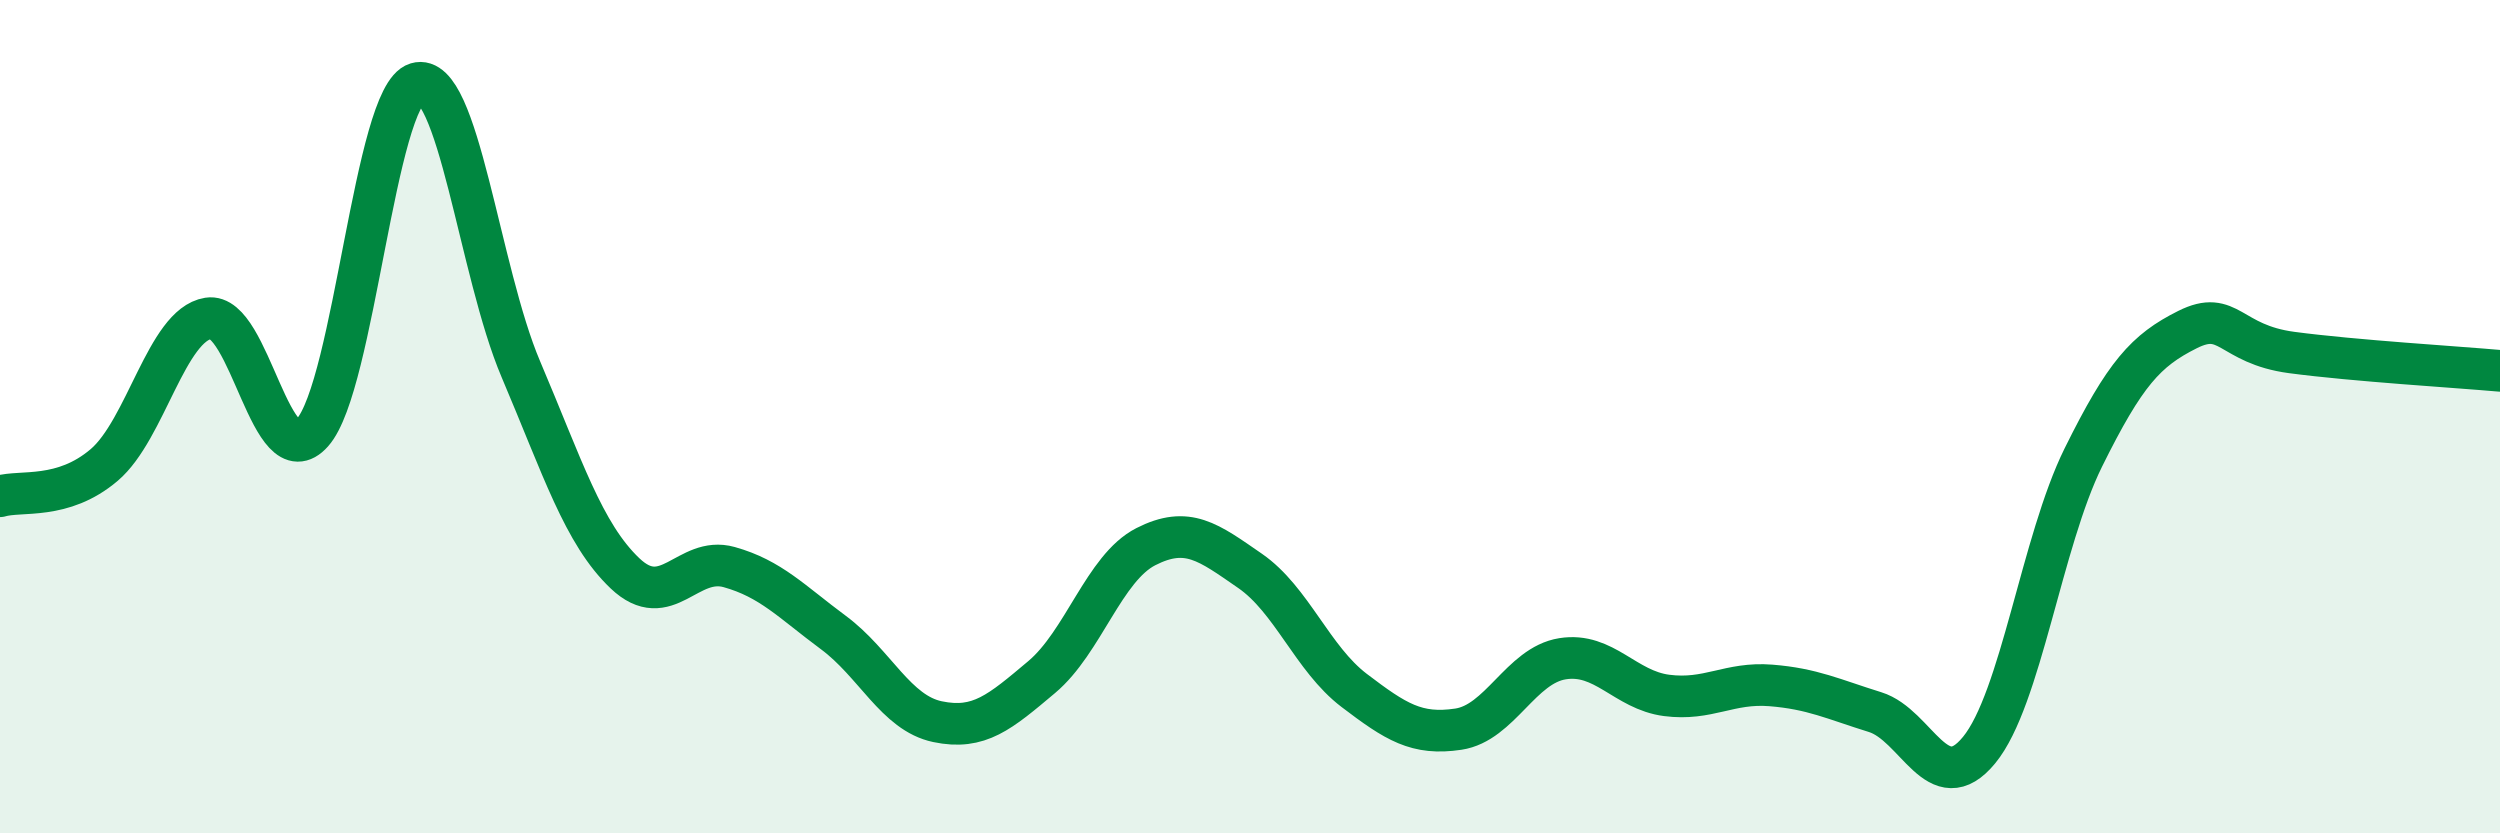
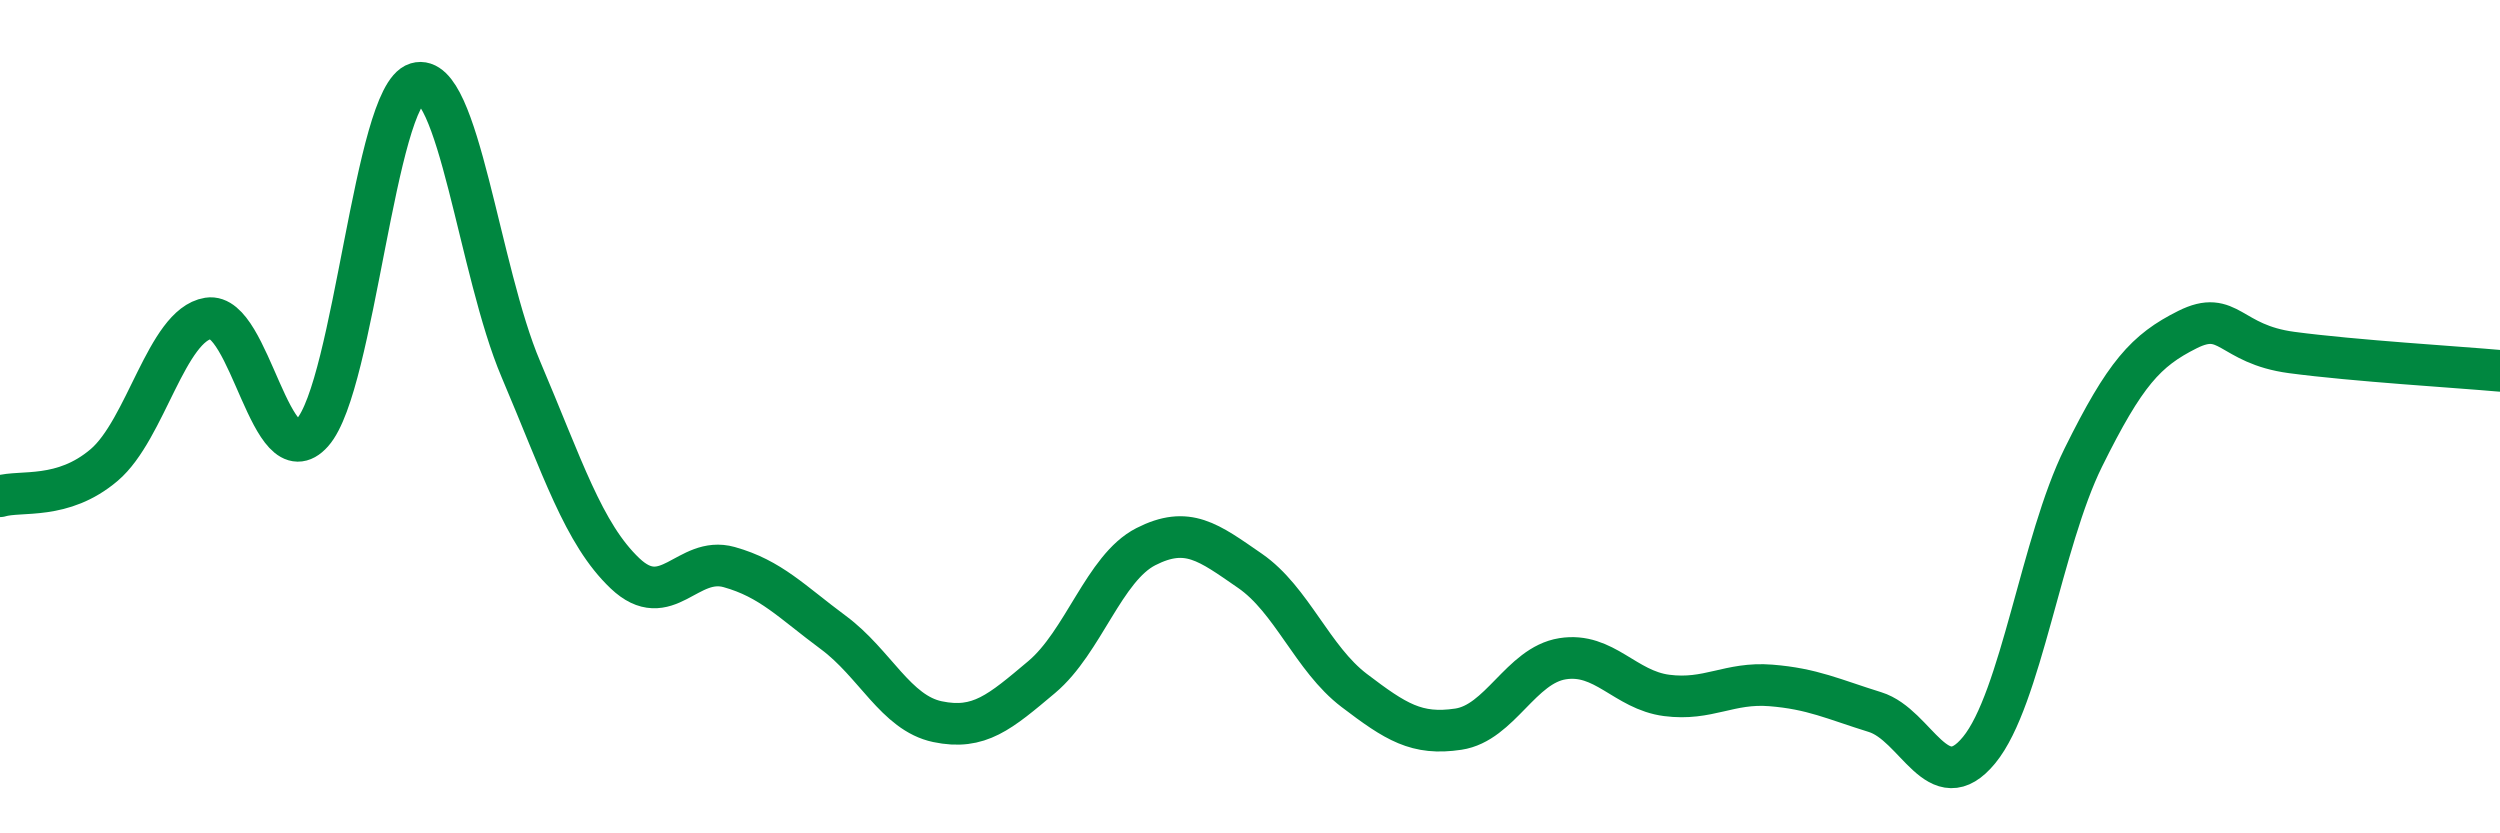
<svg xmlns="http://www.w3.org/2000/svg" width="60" height="20" viewBox="0 0 60 20">
-   <path d="M 0,11.91 C 0.5,11.76 1.5,12.01 2.5,11.16 C 3.5,10.31 4,7.8 5,7.64 C 6,7.48 6.5,11.51 7.5,10.38 C 8.5,9.25 9,2.3 10,2 C 11,1.7 11.5,6.51 12.5,8.86 C 13.5,11.21 14,12.81 15,13.76 C 16,14.71 16.5,13.33 17.5,13.61 C 18.5,13.89 19,14.44 20,15.18 C 21,15.92 21.5,17.11 22.5,17.32 C 23.5,17.53 24,17.09 25,16.25 C 26,15.41 26.5,13.63 27.5,13.12 C 28.5,12.61 29,13.01 30,13.7 C 31,14.39 31.5,15.81 32.5,16.57 C 33.5,17.33 34,17.65 35,17.5 C 36,17.35 36.5,15.97 37.5,15.81 C 38.5,15.65 39,16.56 40,16.69 C 41,16.82 41.5,16.37 42.5,16.45 C 43.5,16.53 44,16.78 45,17.09 C 46,17.4 46.5,19.22 47.5,18 C 48.5,16.78 49,13 50,10.98 C 51,8.96 51.5,8.41 52.5,7.91 C 53.5,7.41 53.5,8.26 55,8.46 C 56.5,8.66 59,8.81 60,8.9L60 20L0 20Z" fill="#008740" opacity="0.1" stroke-linecap="round" stroke-linejoin="round" />
  <path d="M 0,11.91 C 0.5,11.76 1.5,12.01 2.5,11.16 C 3.5,10.31 4,7.8 5,7.64 C 6,7.48 6.5,11.51 7.5,10.38 C 8.5,9.25 9,2.3 10,2 C 11,1.7 11.5,6.51 12.5,8.86 C 13.5,11.21 14,12.81 15,13.76 C 16,14.71 16.5,13.33 17.5,13.61 C 18.5,13.89 19,14.44 20,15.18 C 21,15.92 21.5,17.11 22.5,17.32 C 23.5,17.53 24,17.09 25,16.25 C 26,15.41 26.5,13.63 27.5,13.12 C 28.5,12.61 29,13.01 30,13.7 C 31,14.39 31.5,15.81 32.5,16.57 C 33.5,17.33 34,17.65 35,17.5 C 36,17.35 36.5,15.97 37.5,15.81 C 38.5,15.65 39,16.56 40,16.69 C 41,16.82 41.5,16.37 42.5,16.45 C 43.5,16.53 44,16.78 45,17.09 C 46,17.4 46.5,19.22 47.5,18 C 48.5,16.78 49,13 50,10.98 C 51,8.96 51.5,8.41 52.5,7.91 C 53.5,7.41 53.5,8.26 55,8.46 C 56.5,8.66 59,8.81 60,8.9" stroke="#008740" stroke-width="1" fill="none" stroke-linecap="round" stroke-linejoin="round" />
</svg>